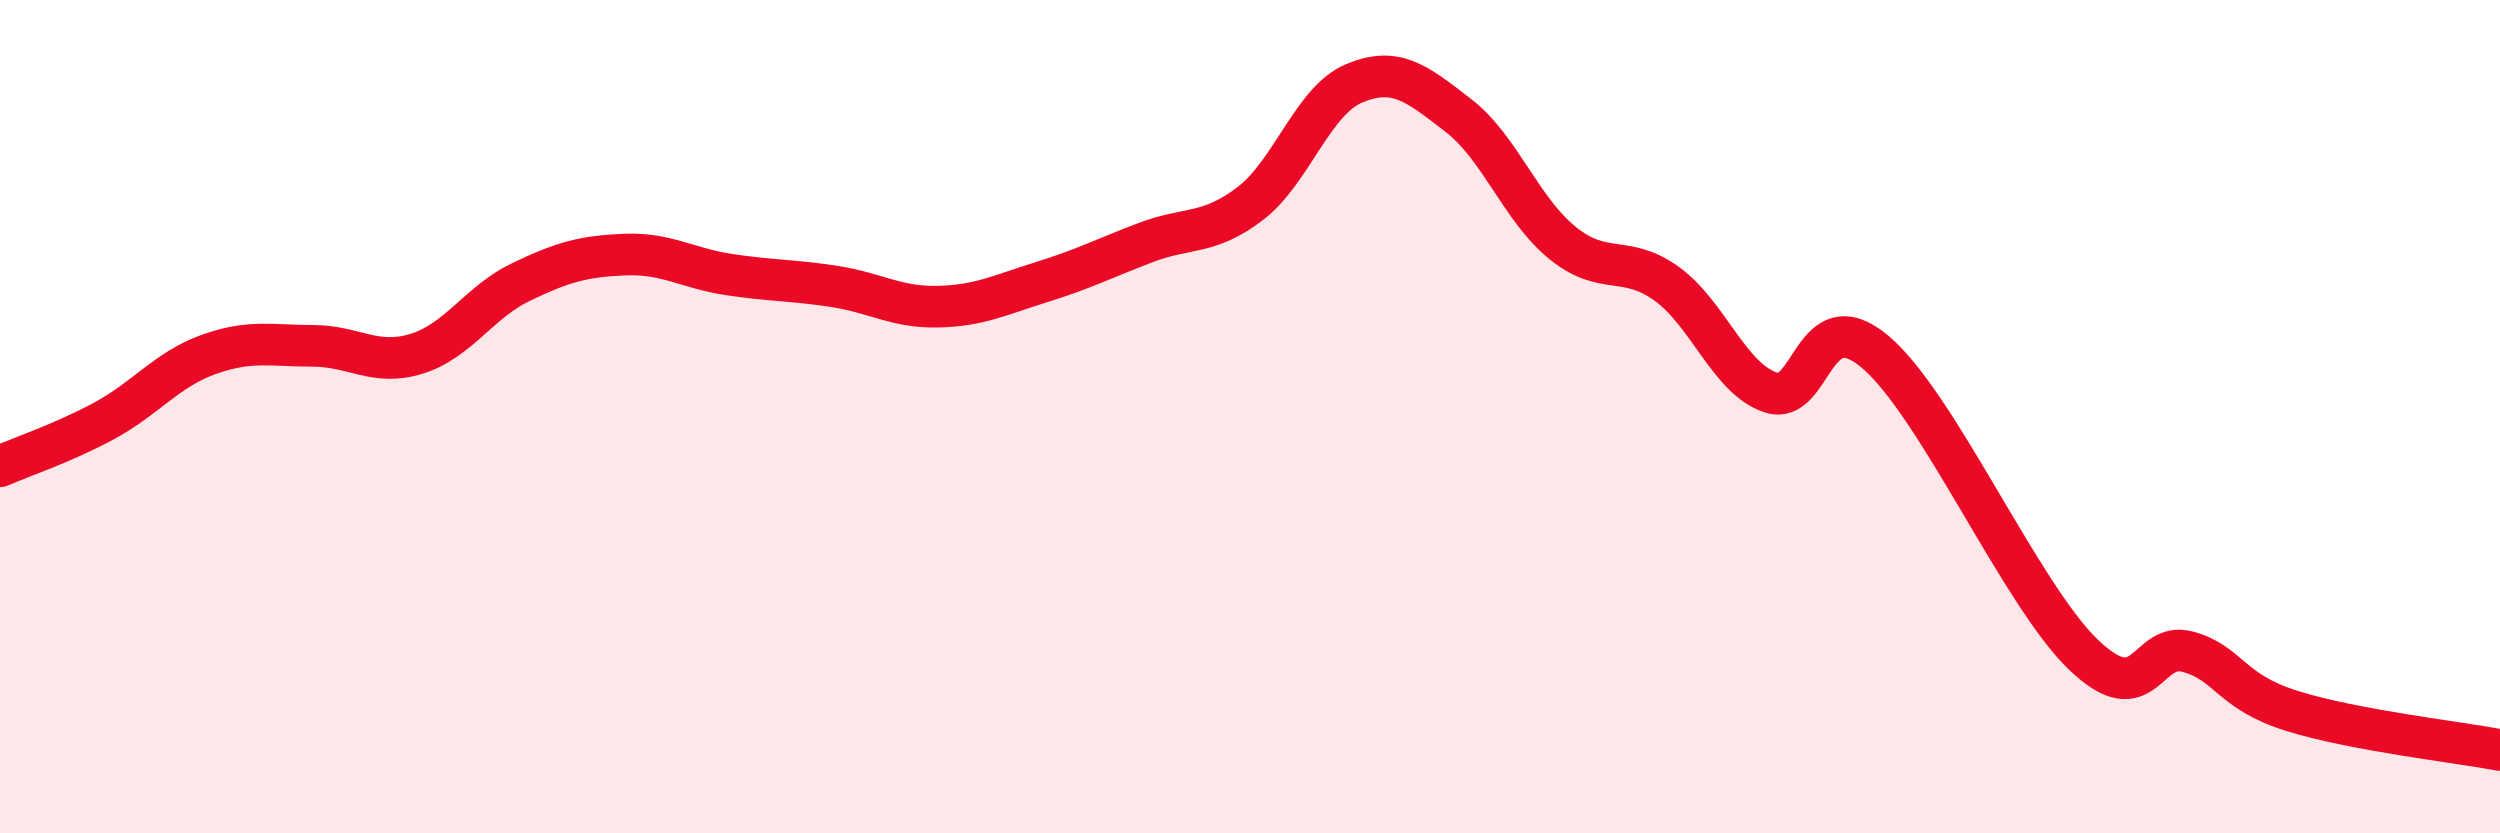
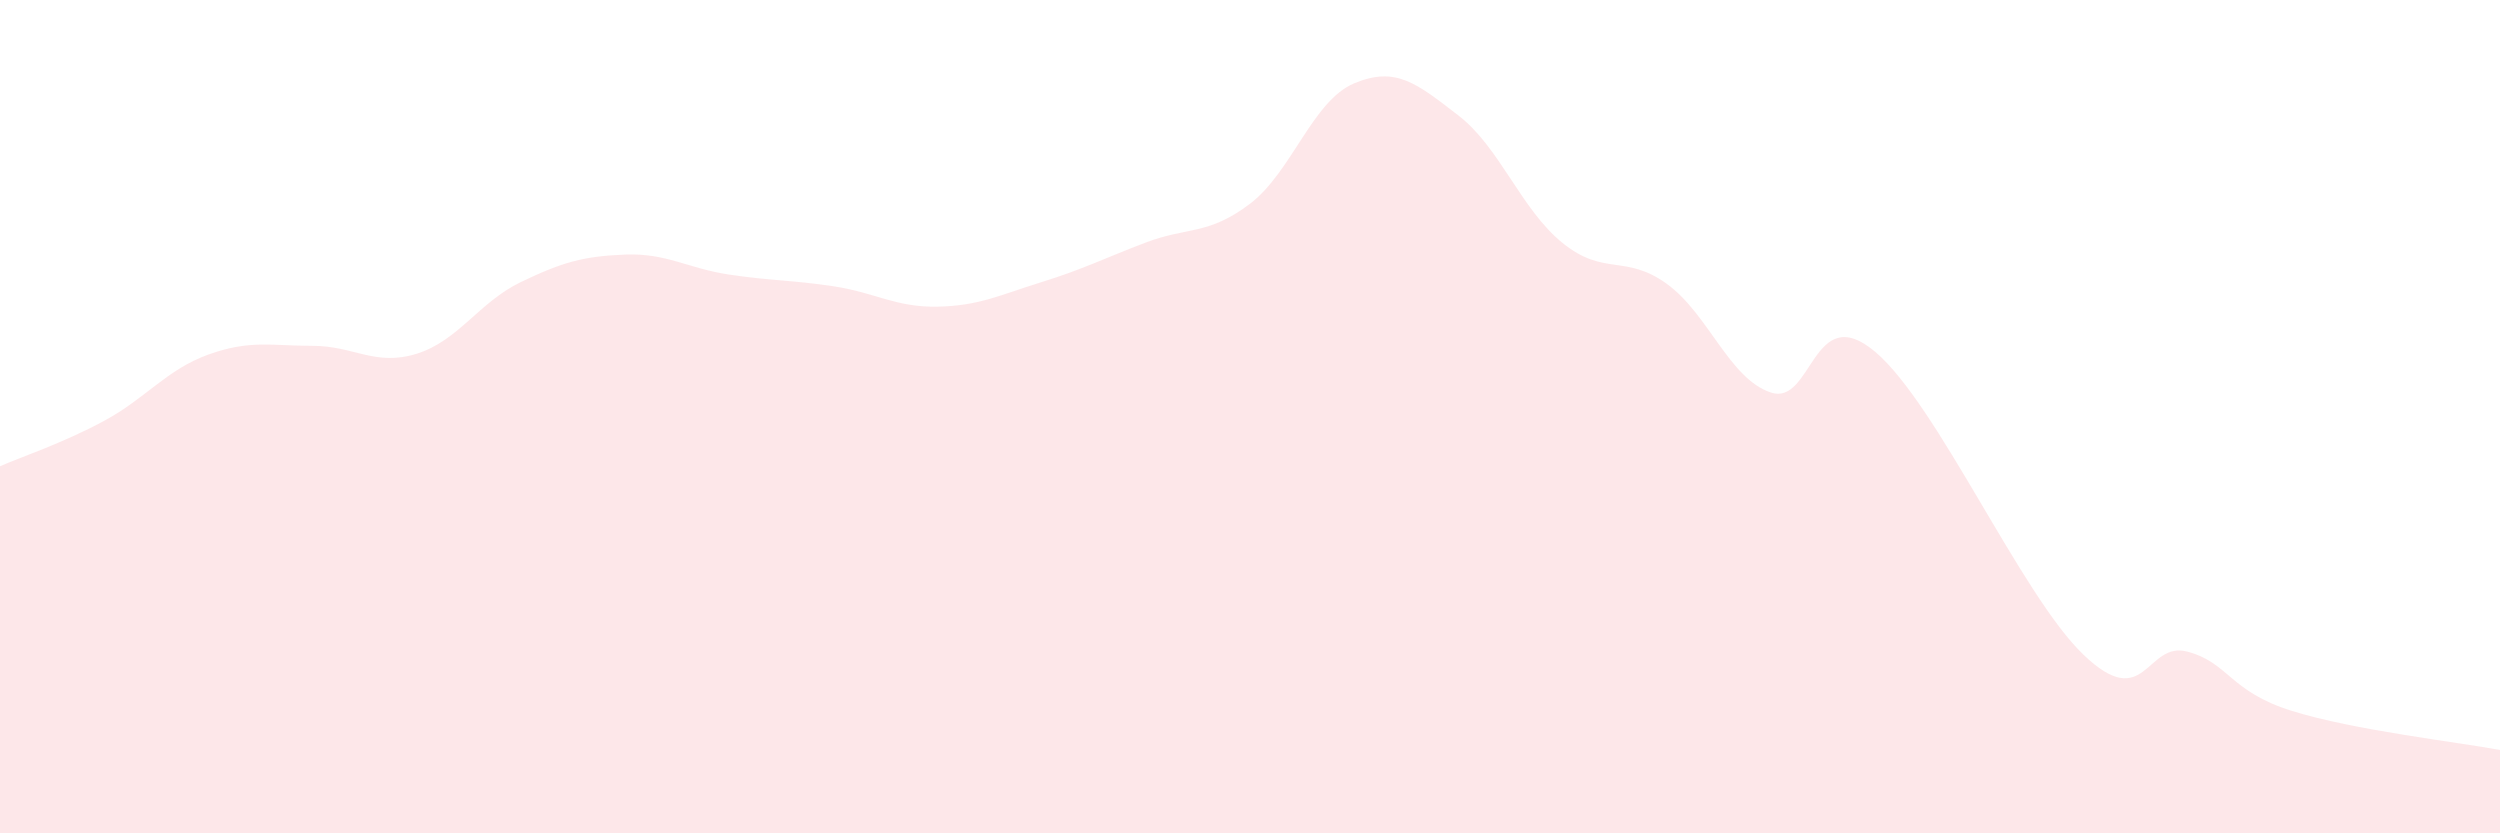
<svg xmlns="http://www.w3.org/2000/svg" width="60" height="20" viewBox="0 0 60 20">
  <path d="M 0,11.19 C 0.5,10.97 1.5,10.64 2.5,10.1 C 3.5,9.56 4,8.87 5,8.51 C 6,8.15 6.5,8.3 7.5,8.3 C 8.5,8.3 9,8.8 10,8.49 C 11,8.18 11.5,7.25 12.5,6.77 C 13.5,6.29 14,6.15 15,6.11 C 16,6.07 16.5,6.44 17.5,6.59 C 18.5,6.74 19,6.72 20,6.87 C 21,7.02 21.5,7.38 22.5,7.36 C 23.5,7.34 24,7.08 25,6.77 C 26,6.46 26.5,6.2 27.5,5.82 C 28.5,5.44 29,5.65 30,4.89 C 31,4.13 31.5,2.42 32.5,2 C 33.5,1.58 34,2 35,2.77 C 36,3.54 36.5,5.02 37.5,5.83 C 38.5,6.64 39,6.09 40,6.81 C 41,7.53 41.5,9.09 42.5,9.42 C 43.5,9.75 43.5,7.18 45,8.44 C 46.5,9.7 48.5,14.27 50,15.71 C 51.5,17.15 51.5,15.37 52.5,15.64 C 53.5,15.91 53.5,16.59 55,17.06 C 56.5,17.53 59,17.81 60,18L60 20L0 20Z" fill="#EB0A25" opacity="0.1" stroke-linecap="round" stroke-linejoin="round" />
-   <path d="M 0,11.19 C 0.5,10.97 1.5,10.64 2.5,10.1 C 3.5,9.56 4,8.87 5,8.51 C 6,8.15 6.5,8.3 7.5,8.3 C 8.5,8.3 9,8.8 10,8.49 C 11,8.18 11.5,7.25 12.5,6.77 C 13.5,6.29 14,6.15 15,6.11 C 16,6.07 16.5,6.44 17.5,6.59 C 18.5,6.74 19,6.72 20,6.87 C 21,7.02 21.5,7.38 22.5,7.36 C 23.5,7.34 24,7.08 25,6.77 C 26,6.46 26.5,6.2 27.5,5.82 C 28.5,5.44 29,5.65 30,4.89 C 31,4.13 31.5,2.42 32.5,2 C 33.5,1.58 34,2 35,2.77 C 36,3.54 36.5,5.02 37.5,5.83 C 38.5,6.64 39,6.09 40,6.81 C 41,7.53 41.5,9.09 42.5,9.42 C 43.5,9.75 43.5,7.18 45,8.44 C 46.5,9.7 48.5,14.27 50,15.71 C 51.5,17.15 51.5,15.37 52.5,15.64 C 53.5,15.91 53.5,16.59 55,17.06 C 56.5,17.53 59,17.81 60,18" stroke="#EB0A25" stroke-width="1" fill="none" stroke-linecap="round" stroke-linejoin="round" />
</svg>